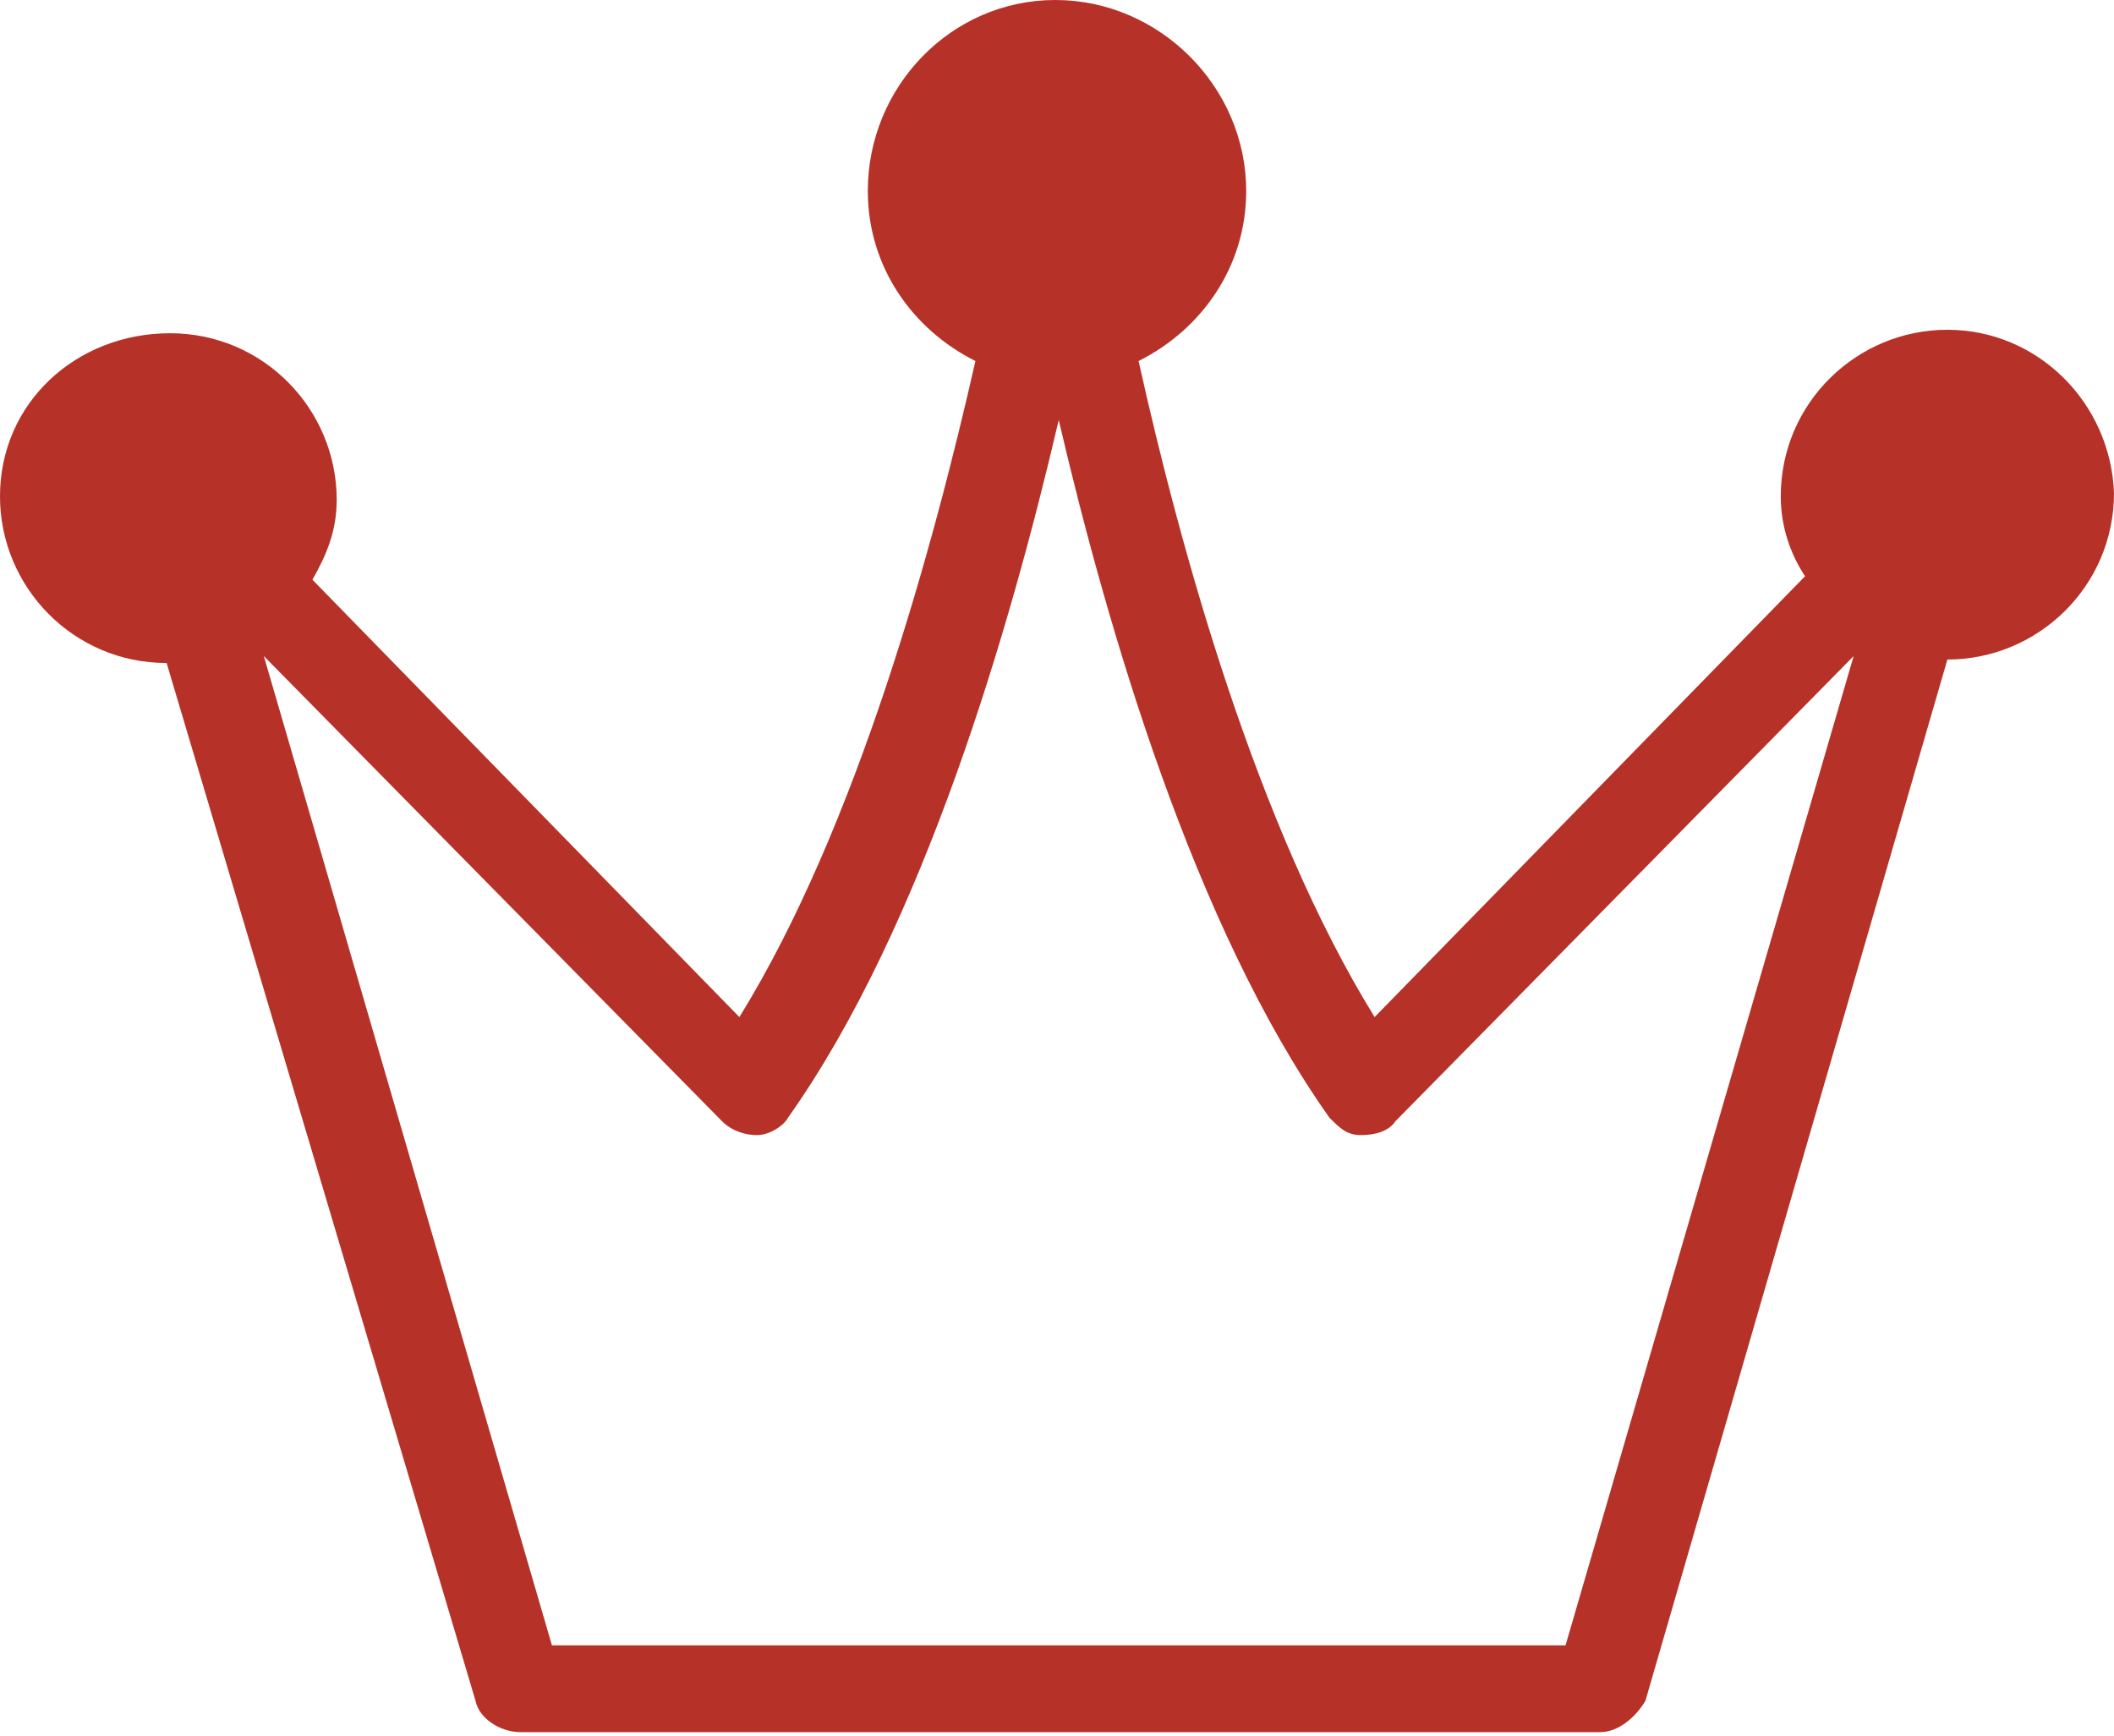
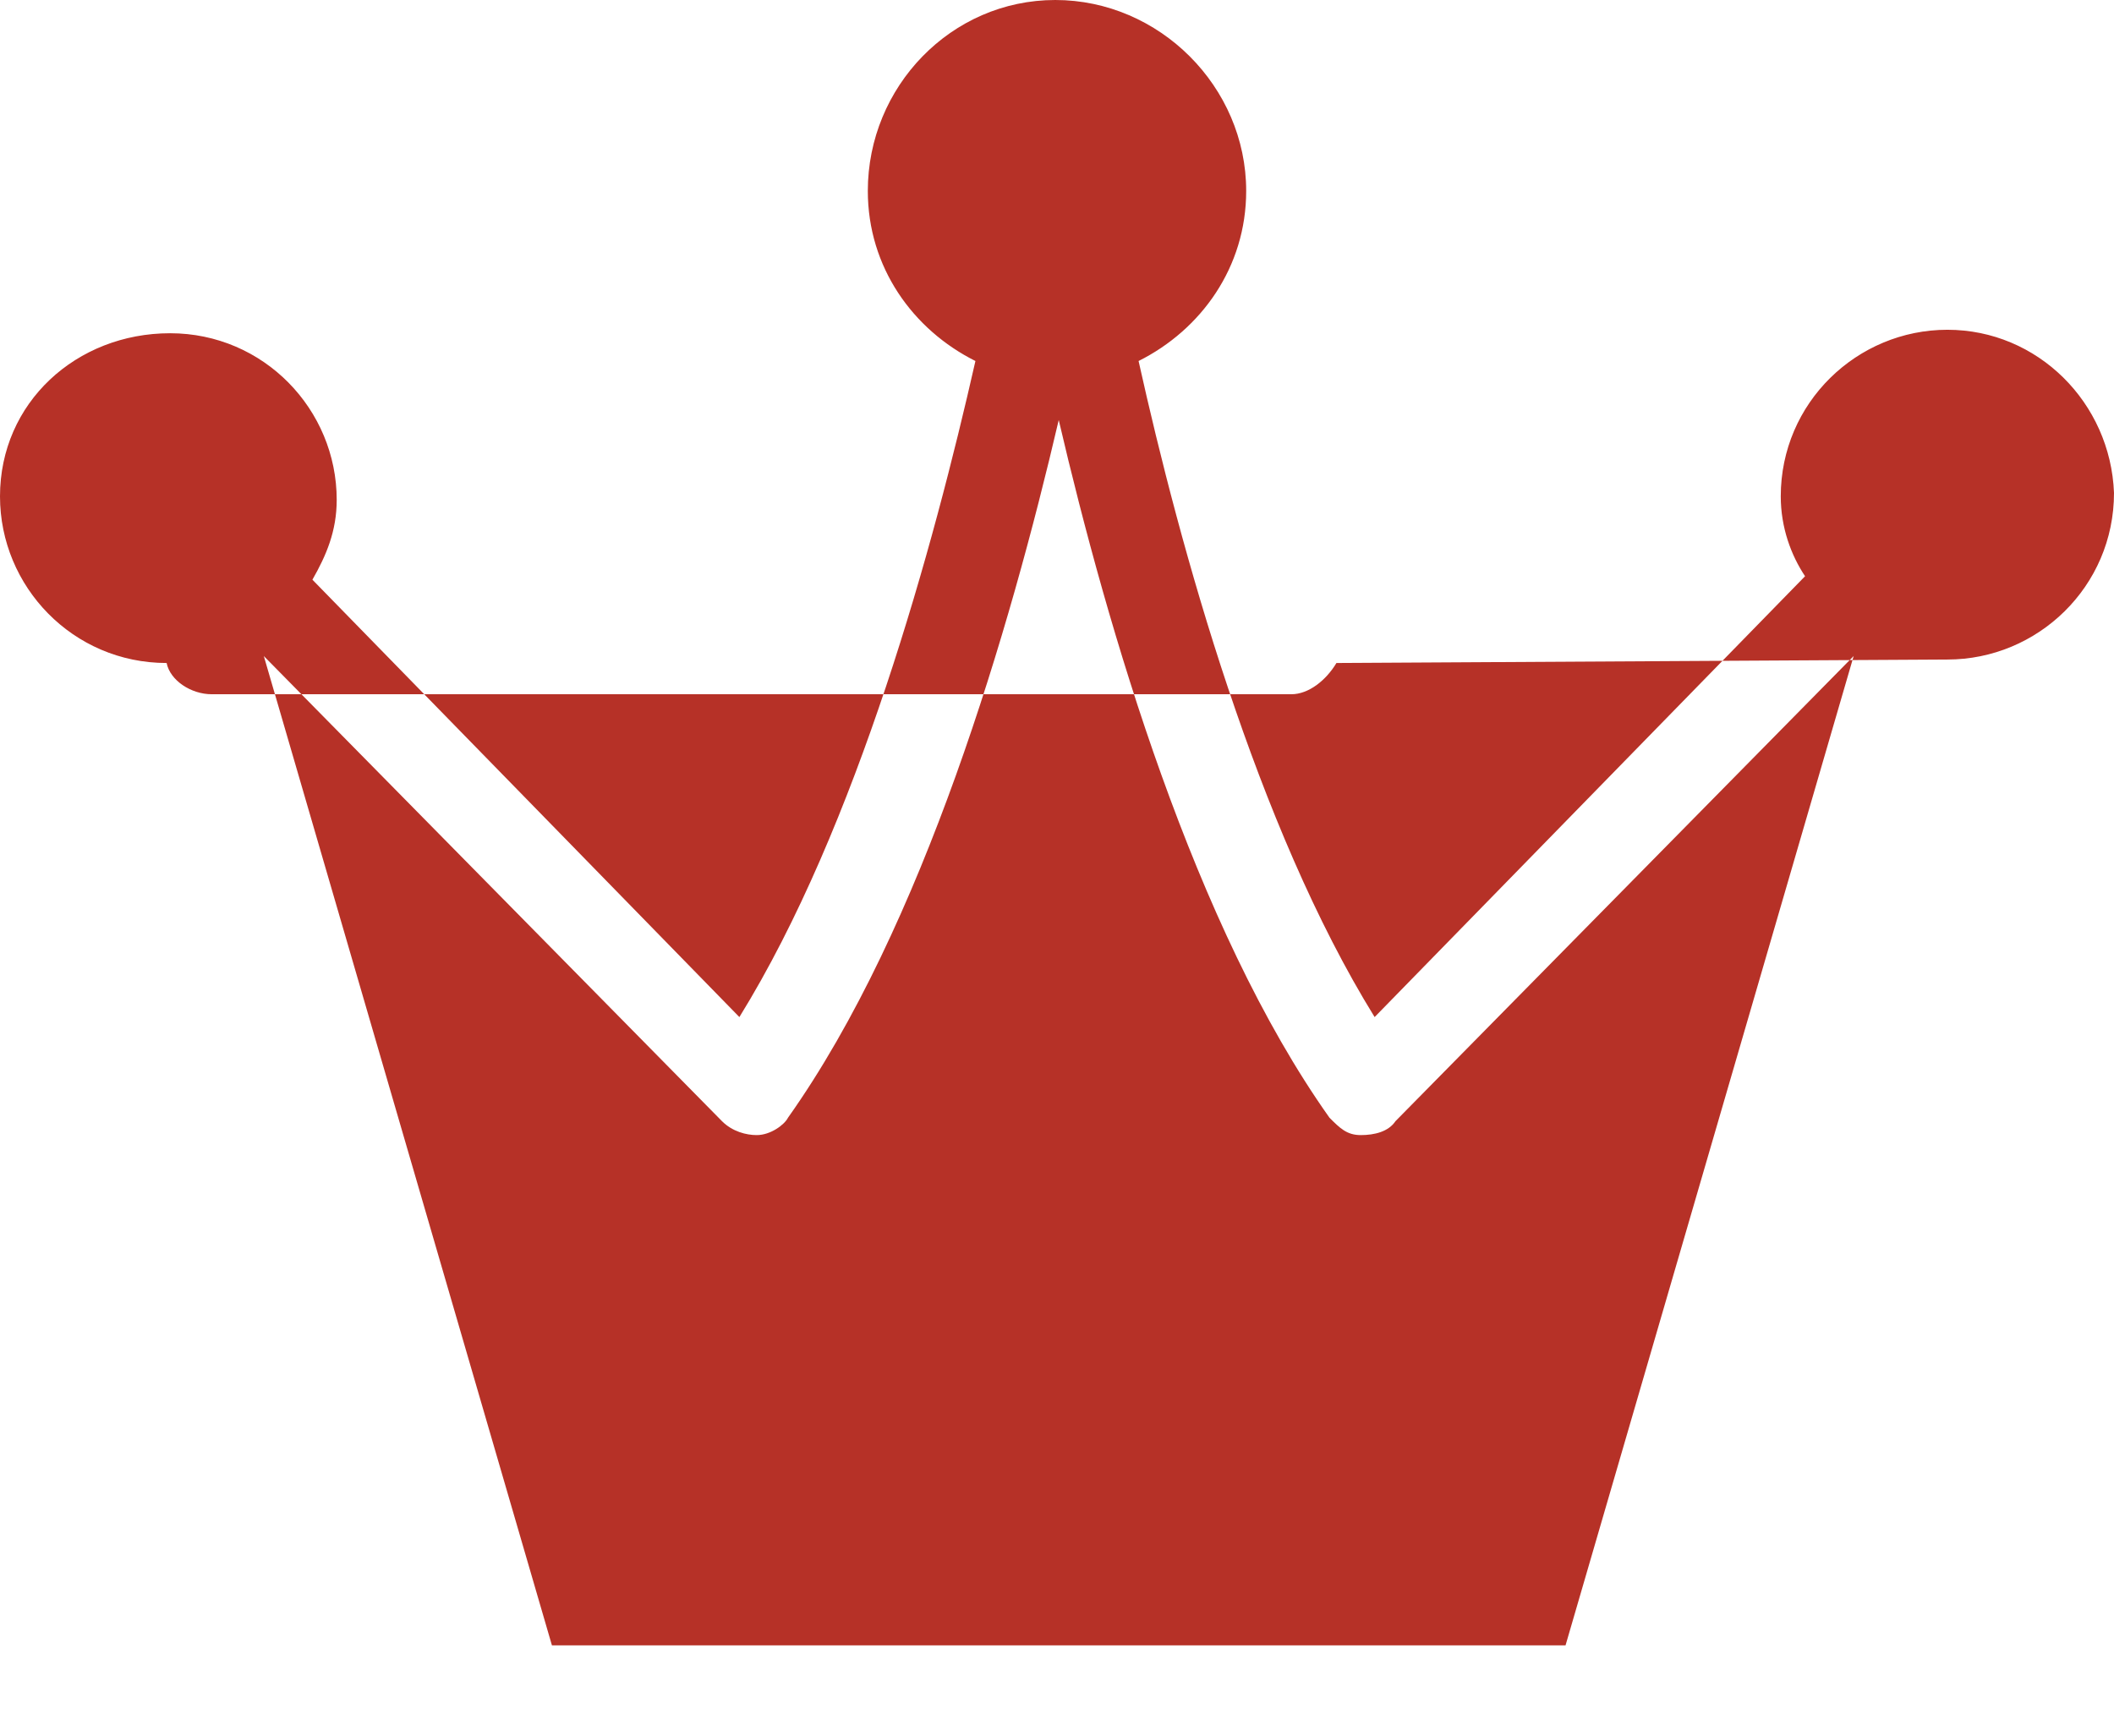
<svg xmlns="http://www.w3.org/2000/svg" version="1.1" id="Layer_1" x="0px" y="0px" viewBox="0 0 60.9 50" style="enable-background:new 0 0 60.9 50;" xml:space="preserve">
  <style type="text/css">
	.st0{fill:#B63127;}
</style>
-   <path class="st0" d="M56.1,9.5c-2.6,0-4.8,2.1-4.8,4.8c0,0.9,0.3,1.7,0.7,2.3L39.6,29.3c-3.4-5.5-5.6-13.5-6.8-18.9  c1.8-0.9,3.1-2.7,3.1-4.9c0-3-2.5-5.5-5.5-5.5S25,2.5,25,5.5c0,2.2,1.3,4,3.1,4.9c-1.2,5.3-3.4,13.4-6.8,18.9L9,16.7  c0.4-0.7,0.7-1.4,0.7-2.3c0-2.6-2.1-4.8-4.8-4.8S0,11.6,0,14.3c0,2.6,2.1,4.8,4.8,4.8l0,0l8.9,29.9c0.1,0.5,0.7,0.9,1.3,0.9h31.1  c0.5,0,1-0.4,1.3-0.9L56.1,19l0,0c2.6,0,4.8-2.1,4.8-4.8C60.8,11.6,58.7,9.5,56.1,9.5z M45.1,47.4H15.9L7.6,18.9l13.2,13.4  c0.3,0.3,0.7,0.4,1,0.4c0.4,0,0.8-0.3,0.9-0.5c3.9-5.5,6.4-14.1,7.8-20.1c1.4,6,3.9,14.6,7.8,20.1c0.3,0.3,0.5,0.5,0.9,0.5  c0.4,0,0.8-0.1,1-0.4l13.2-13.4L45.1,47.4z" />
+   <path class="st0" d="M56.1,9.5c-2.6,0-4.8,2.1-4.8,4.8c0,0.9,0.3,1.7,0.7,2.3L39.6,29.3c-3.4-5.5-5.6-13.5-6.8-18.9  c1.8-0.9,3.1-2.7,3.1-4.9c0-3-2.5-5.5-5.5-5.5S25,2.5,25,5.5c0,2.2,1.3,4,3.1,4.9c-1.2,5.3-3.4,13.4-6.8,18.9L9,16.7  c0.4-0.7,0.7-1.4,0.7-2.3c0-2.6-2.1-4.8-4.8-4.8S0,11.6,0,14.3c0,2.6,2.1,4.8,4.8,4.8l0,0c0.1,0.5,0.7,0.9,1.3,0.9h31.1  c0.5,0,1-0.4,1.3-0.9L56.1,19l0,0c2.6,0,4.8-2.1,4.8-4.8C60.8,11.6,58.7,9.5,56.1,9.5z M45.1,47.4H15.9L7.6,18.9l13.2,13.4  c0.3,0.3,0.7,0.4,1,0.4c0.4,0,0.8-0.3,0.9-0.5c3.9-5.5,6.4-14.1,7.8-20.1c1.4,6,3.9,14.6,7.8,20.1c0.3,0.3,0.5,0.5,0.9,0.5  c0.4,0,0.8-0.1,1-0.4l13.2-13.4L45.1,47.4z" />
</svg>